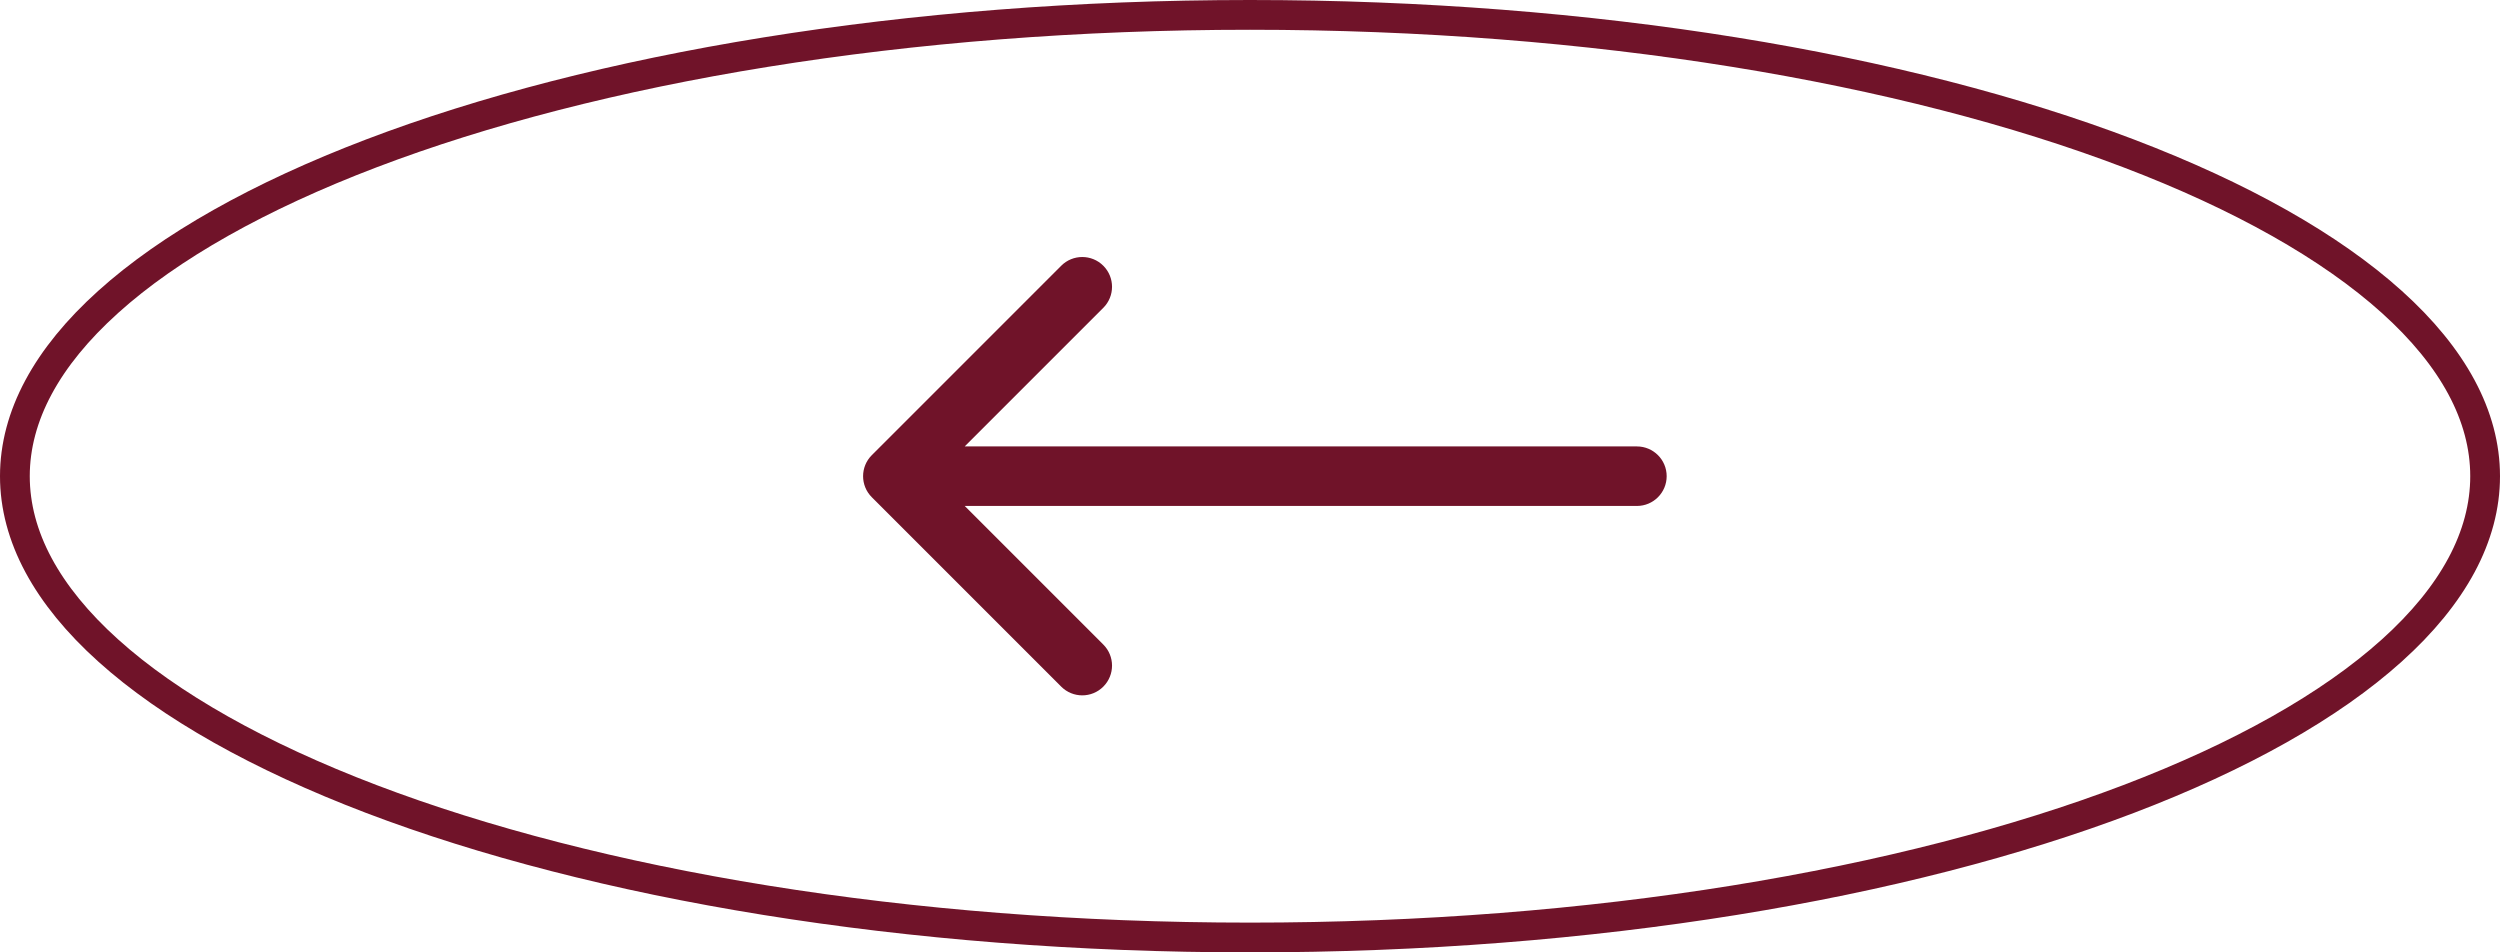
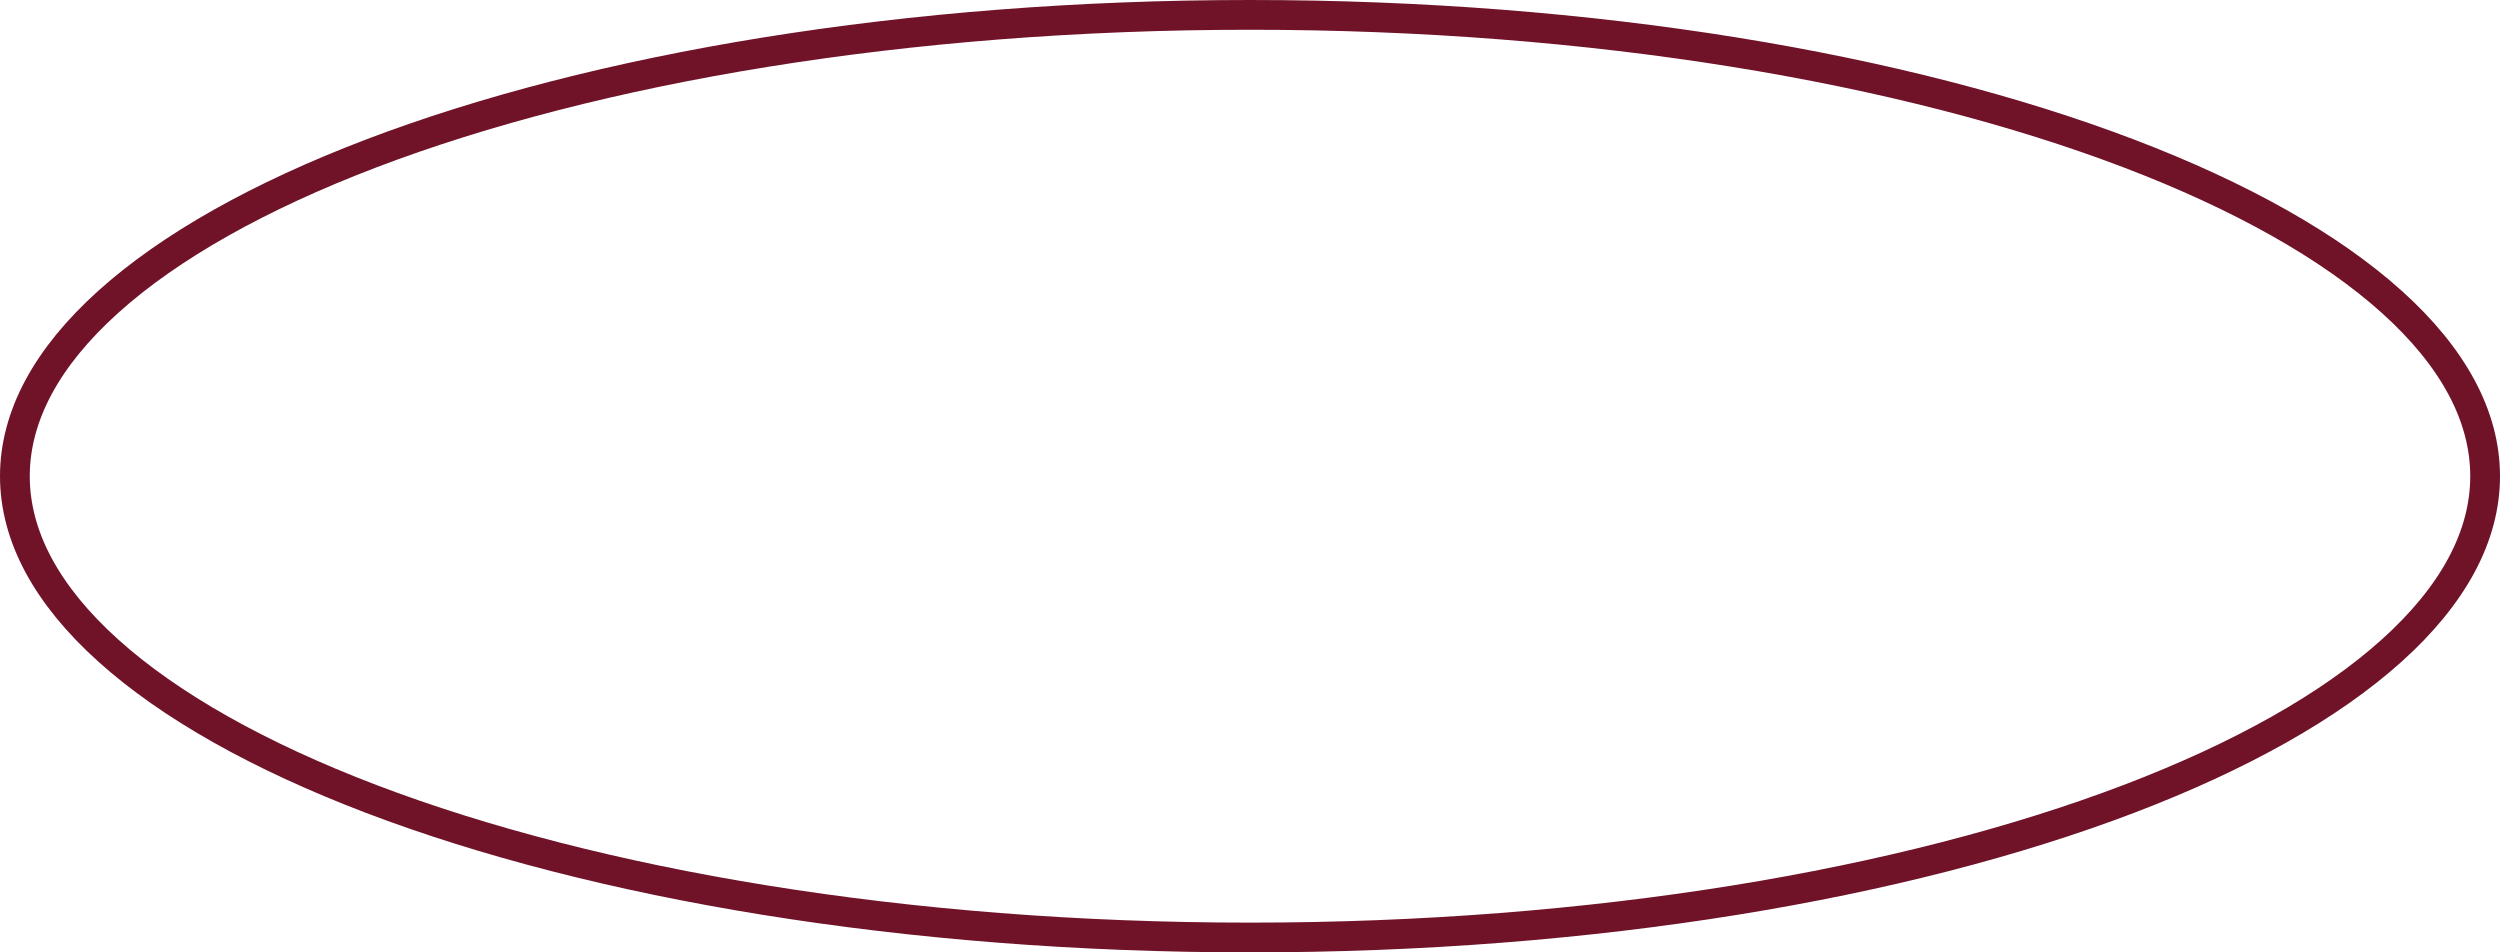
<svg xmlns="http://www.w3.org/2000/svg" width="84" height="32" viewBox="0 0 84 32" fill="none">
-   <path d="M55 15C55.552 15 56 15.448 56 16C56 16.552 55.552 17 55 17L55 16L55 15ZM29.293 16.707C28.902 16.317 28.902 15.683 29.293 15.293L35.657 8.929C36.047 8.538 36.681 8.538 37.071 8.929C37.462 9.319 37.462 9.953 37.071 10.343L31.414 16L37.071 21.657C37.462 22.047 37.462 22.68 37.071 23.071C36.681 23.462 36.047 23.462 35.657 23.071L29.293 16.707ZM55 16L55 17L30 17L30 16L30 15L55 15L55 16Z" fill="#701329" />
  <path d="M42 0.5C53.553 0.5 63.99 2.285 71.52 5.153C75.287 6.588 78.302 8.285 80.365 10.144C82.429 12.002 83.5 13.982 83.5 16C83.5 18.018 82.429 19.998 80.365 21.856C78.302 23.715 75.287 25.412 71.52 26.847C63.99 29.715 53.553 31.5 42 31.5C30.447 31.5 20.01 29.715 12.479 26.847C8.713 25.412 5.698 23.715 3.635 21.856C1.571 19.998 0.5 18.018 0.5 16C0.5 13.982 1.571 12.002 3.635 10.144C5.698 8.285 8.713 6.588 12.479 5.153C20.01 2.285 30.447 0.5 42 0.5Z" stroke="#701329" />
</svg>